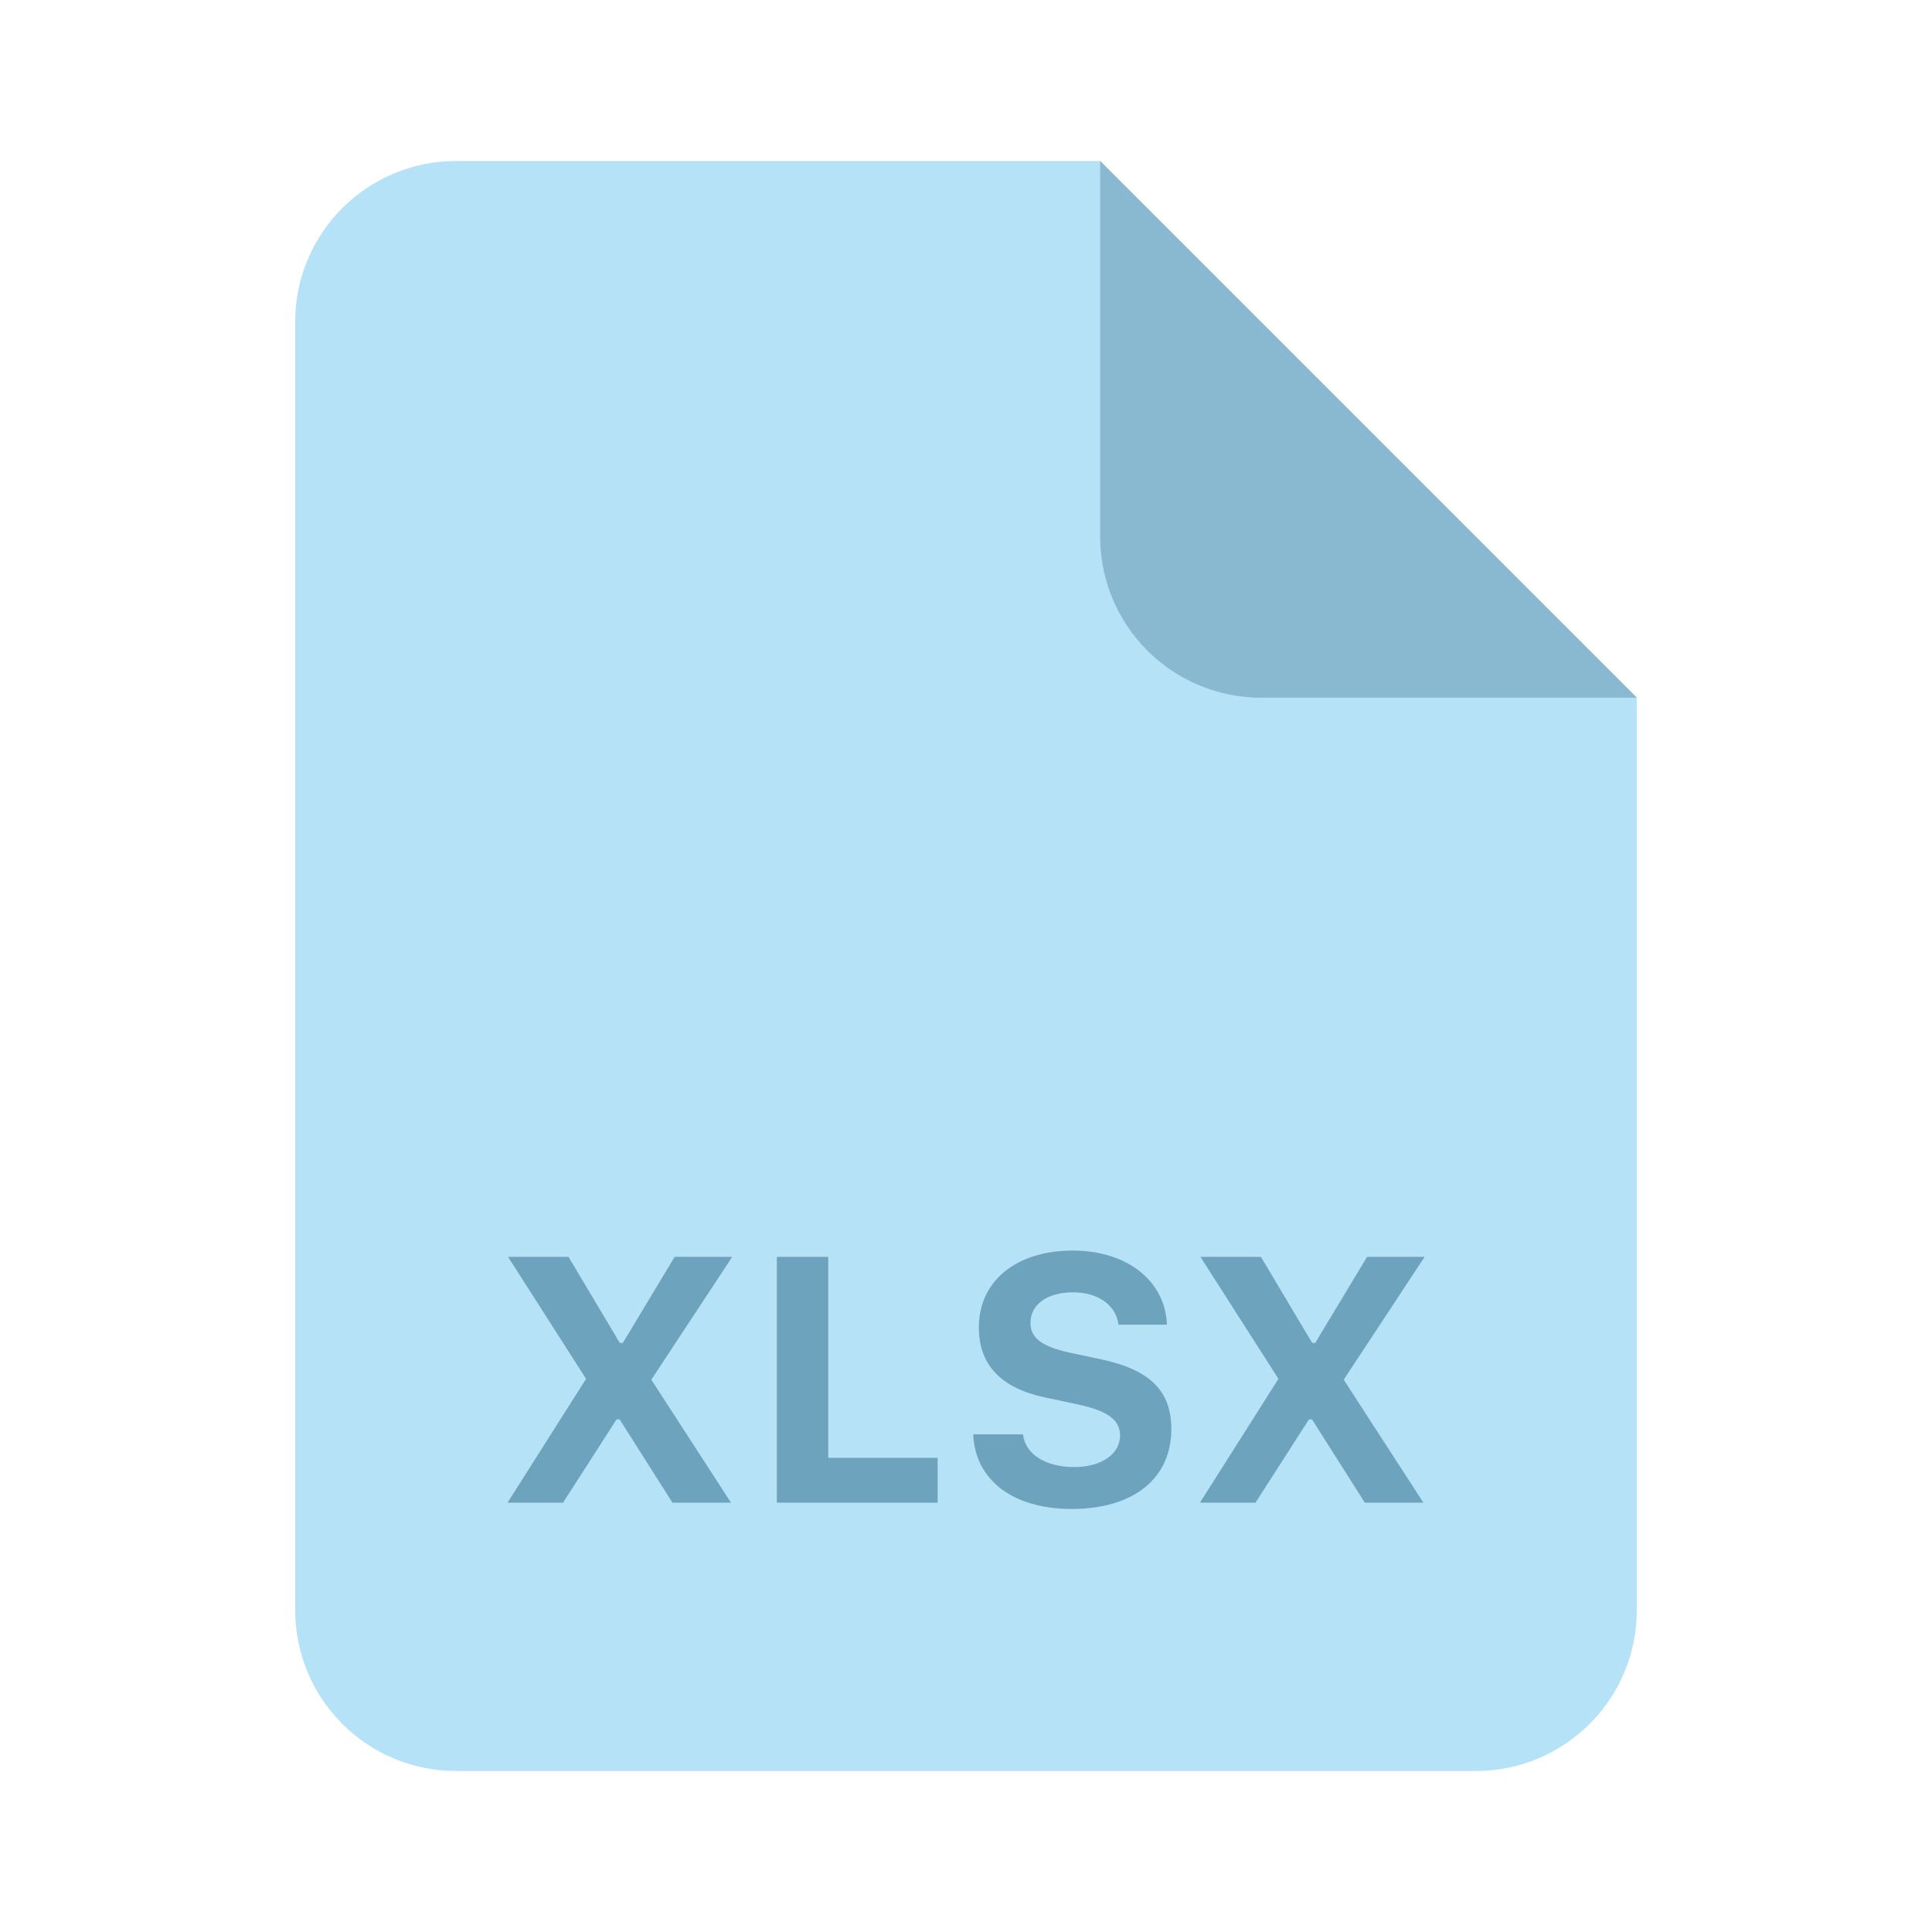
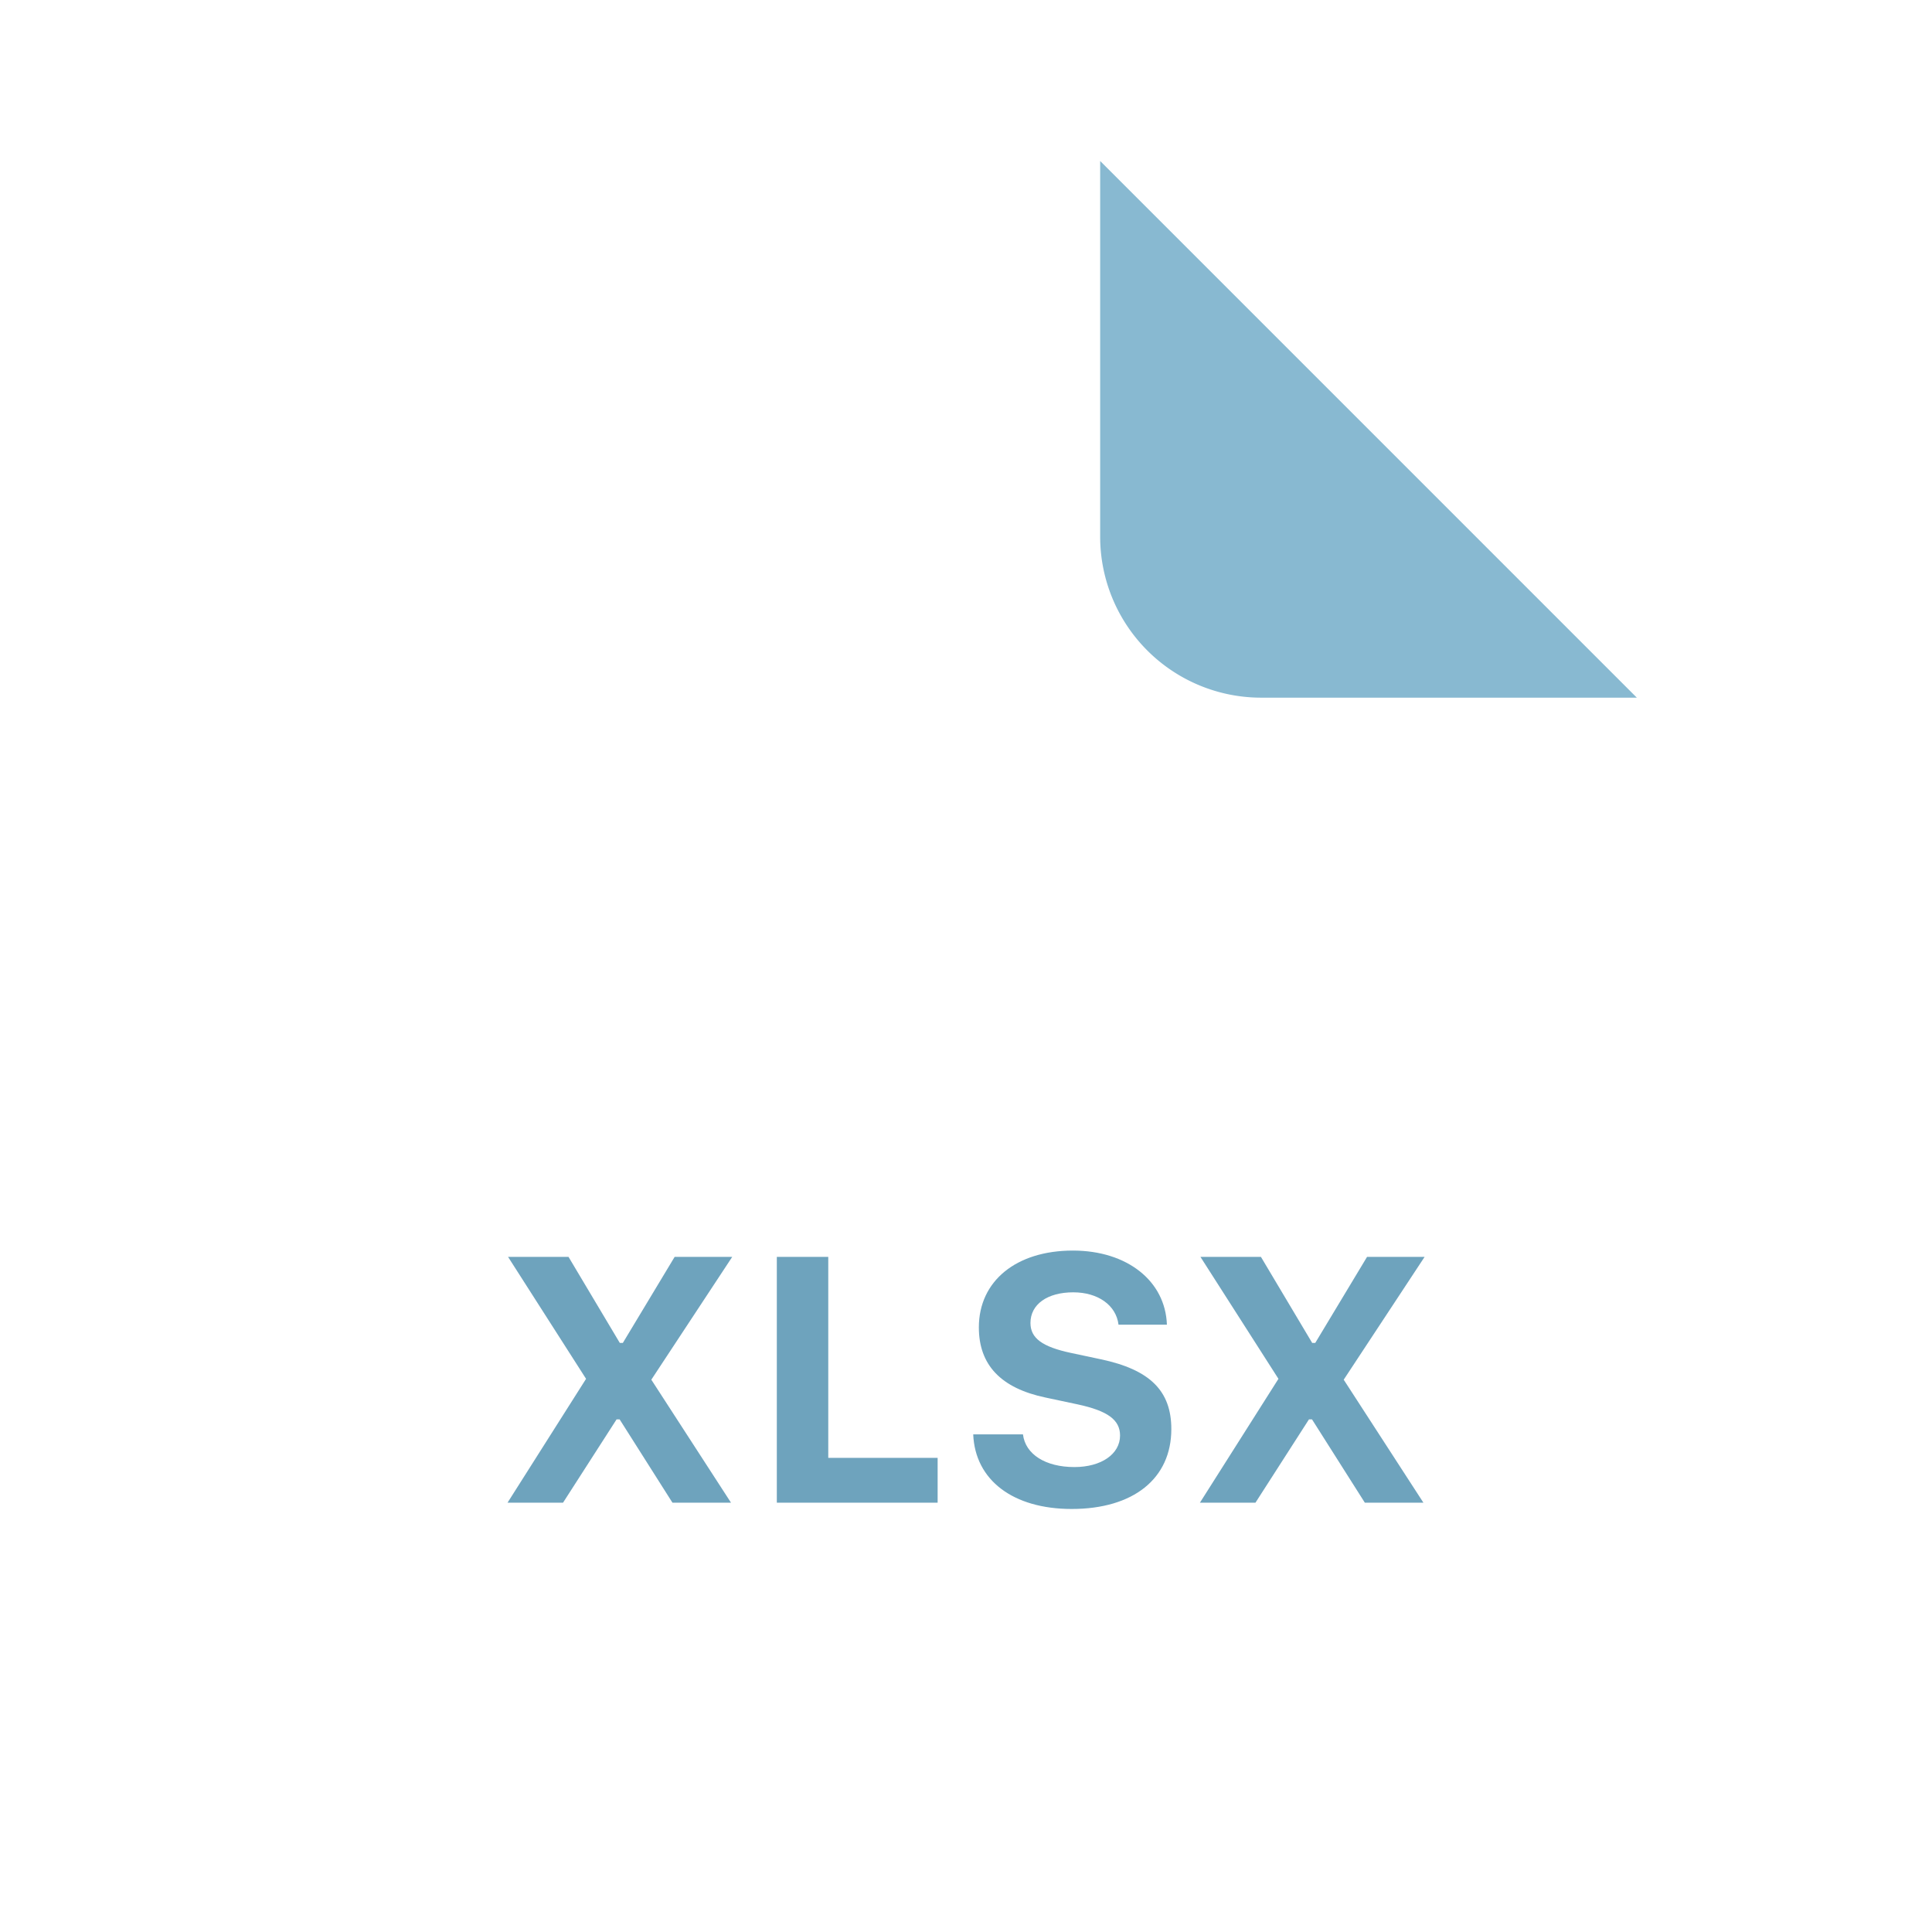
<svg xmlns="http://www.w3.org/2000/svg" width="72" height="72" fill="none">
-   <path fill="#B5E2F7" d="M17 6c-3.316 0-6 2.684-6 6v48c0 3.316 2.684 6 6 6h38c3.316 0 6-2.684 6-6V26L41 6H17z" />
  <path fill="#6EA3BD" fill-rule="evenodd" d="M18.915 56l2.926-4.615-2.907-4.545h2.253l1.911 3.206h.114l1.93-3.206h2.146l-3.015 4.577L27.242 56H25.06l-1.968-3.104h-.114L20.983 56h-2.069zm16.028-1.67V56H28.95v-9.16h1.917v7.49h4.075zm1.327-.875h1.853c.089.742.838 1.218 1.917 1.218.997 0 1.701-.482 1.701-1.174 0-.584-.457-.92-1.58-1.162l-1.194-.254c-1.67-.349-2.488-1.218-2.488-2.615 0-1.726 1.39-2.863 3.504-2.863 2.019 0 3.447 1.13 3.504 2.762h-1.803c-.089-.724-.762-1.206-1.688-1.206-.959 0-1.594.444-1.594 1.142 0 .565.438.889 1.511 1.117l1.105.235c1.84.387 2.634 1.18 2.634 2.603 0 1.847-1.416 2.977-3.714 2.977-2.183 0-3.599-1.073-3.669-2.78zM44.718 56l2.926-4.615-2.907-4.545h2.254l1.91 3.206h.115l1.93-3.206h2.145l-3.015 4.577L53.046 56h-2.183l-1.968-3.104h-.114L46.788 56h-2.07z" clip-rule="evenodd" />
  <path fill="#88B9D1" fill-rule="evenodd" d="M41 6l20 20H47a6 6 0 01-6-6V6z" clip-rule="evenodd" />
</svg>